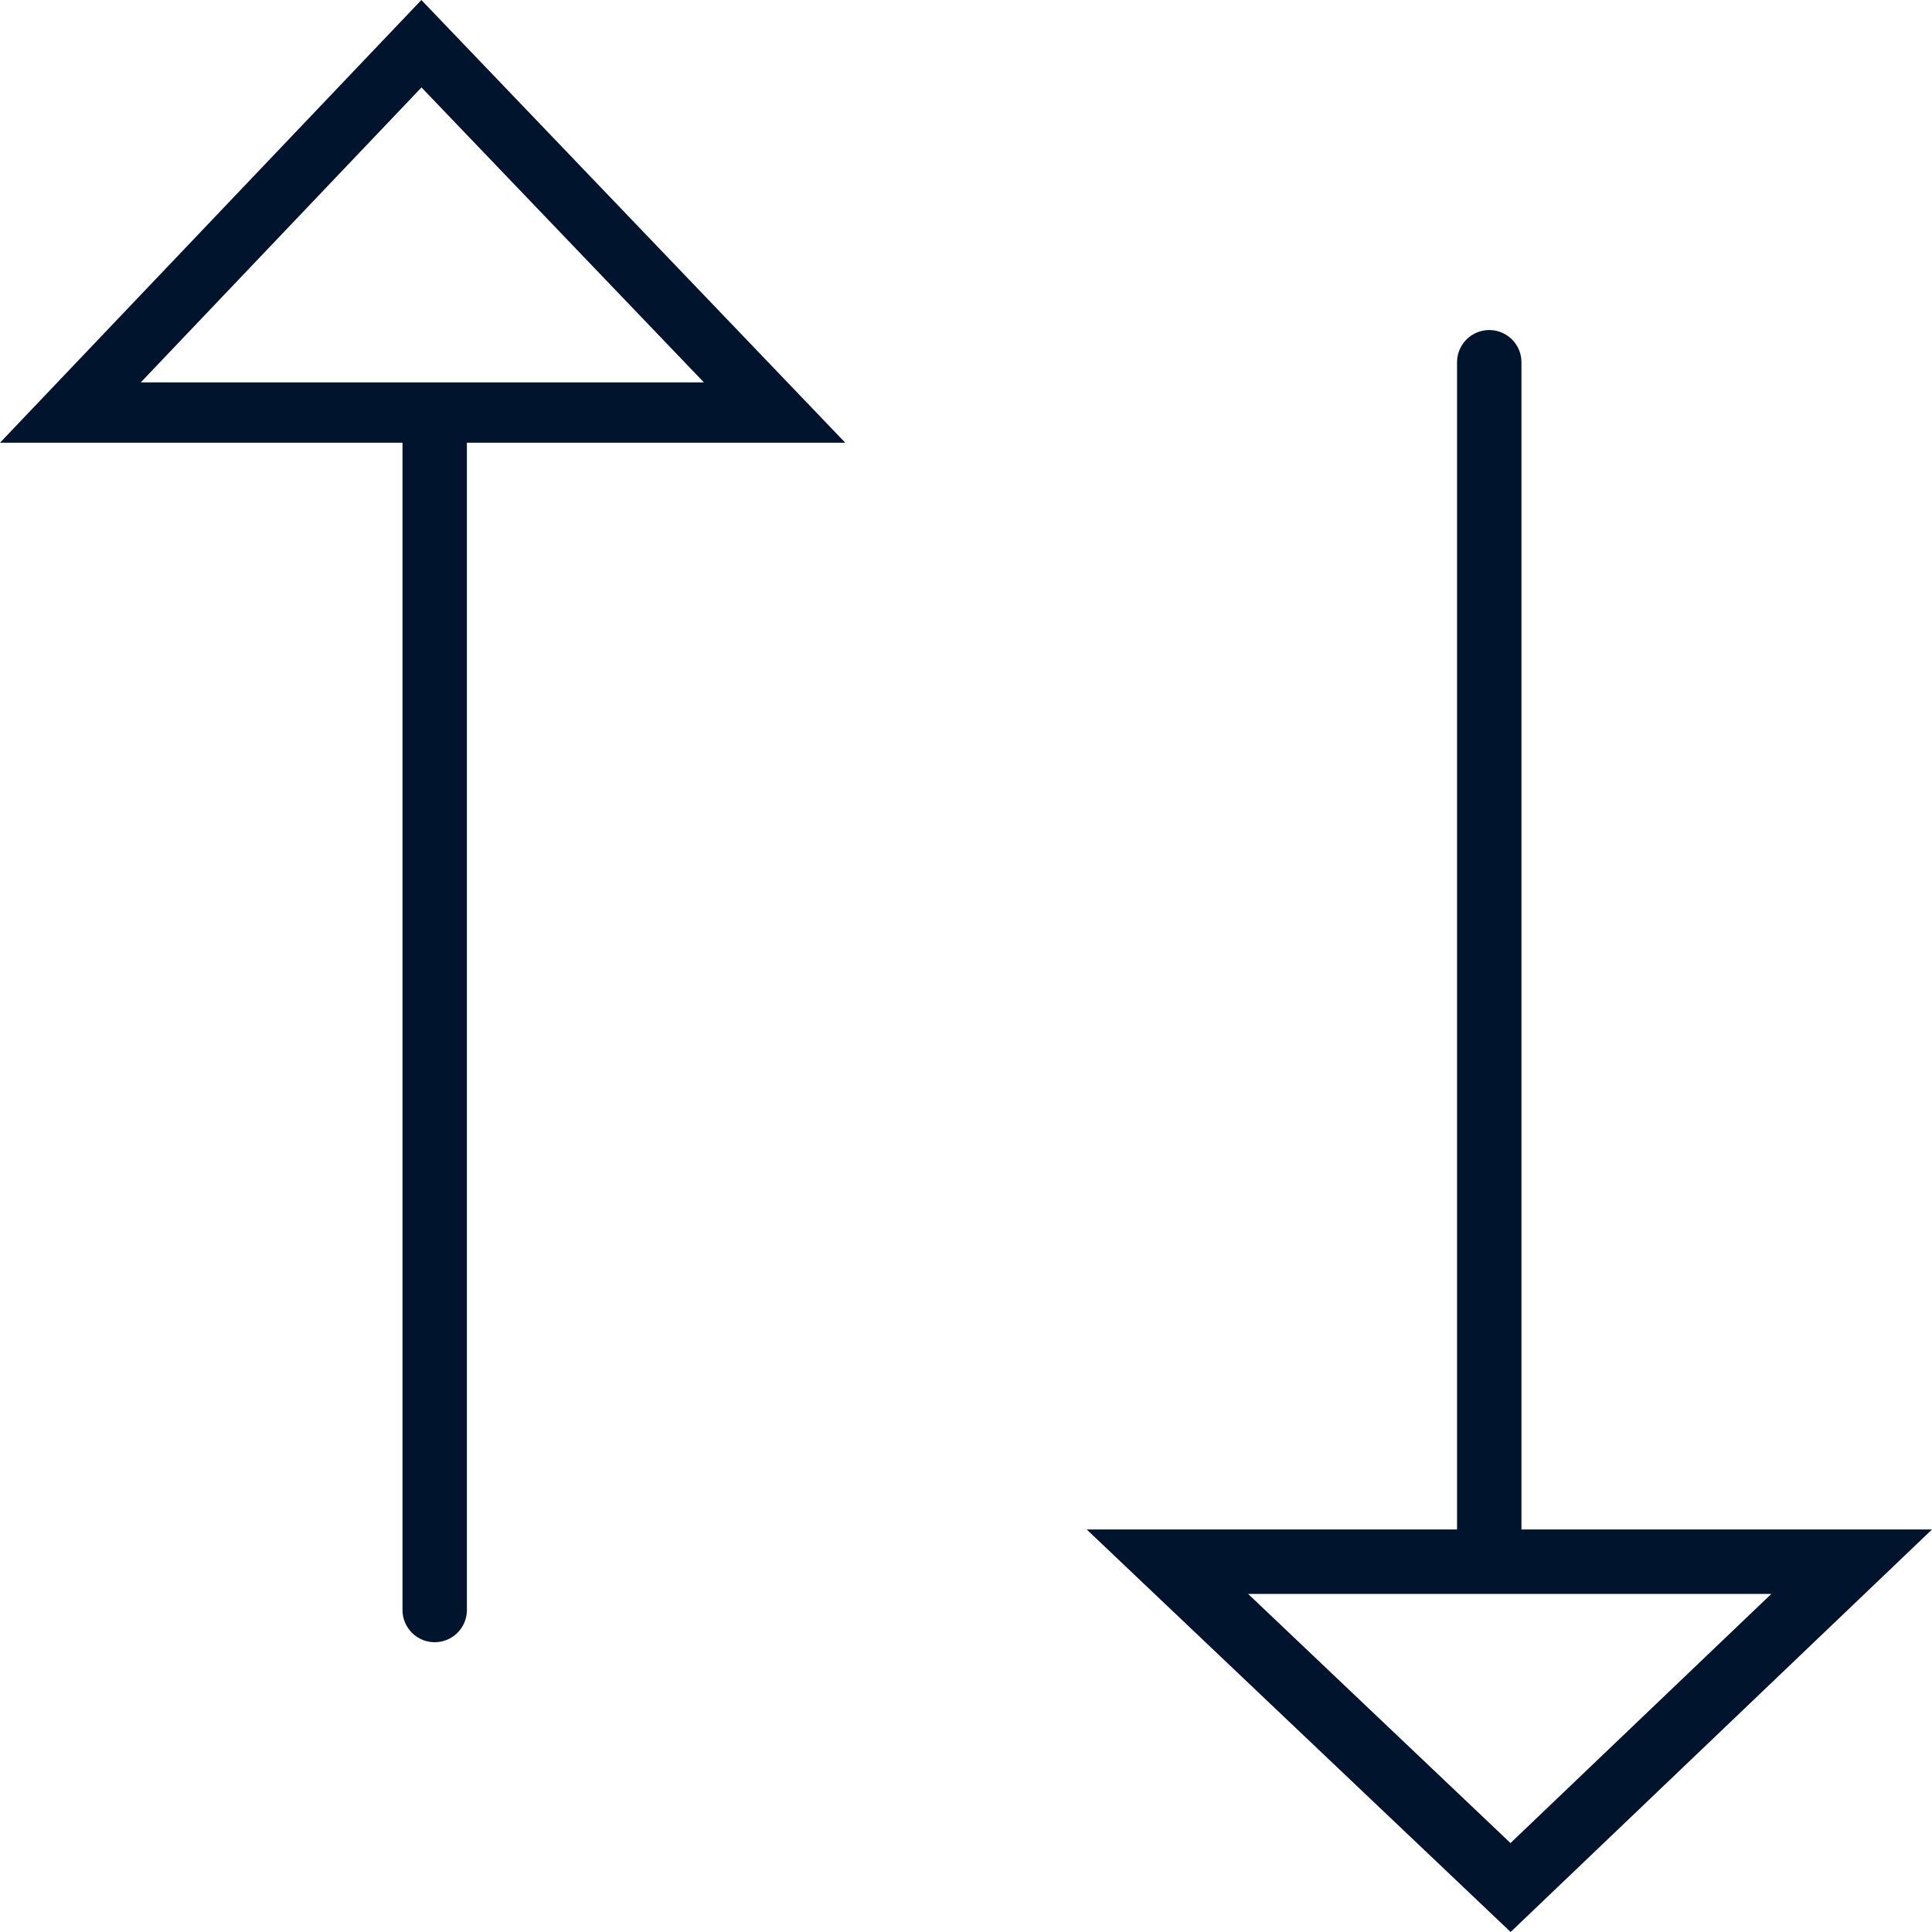
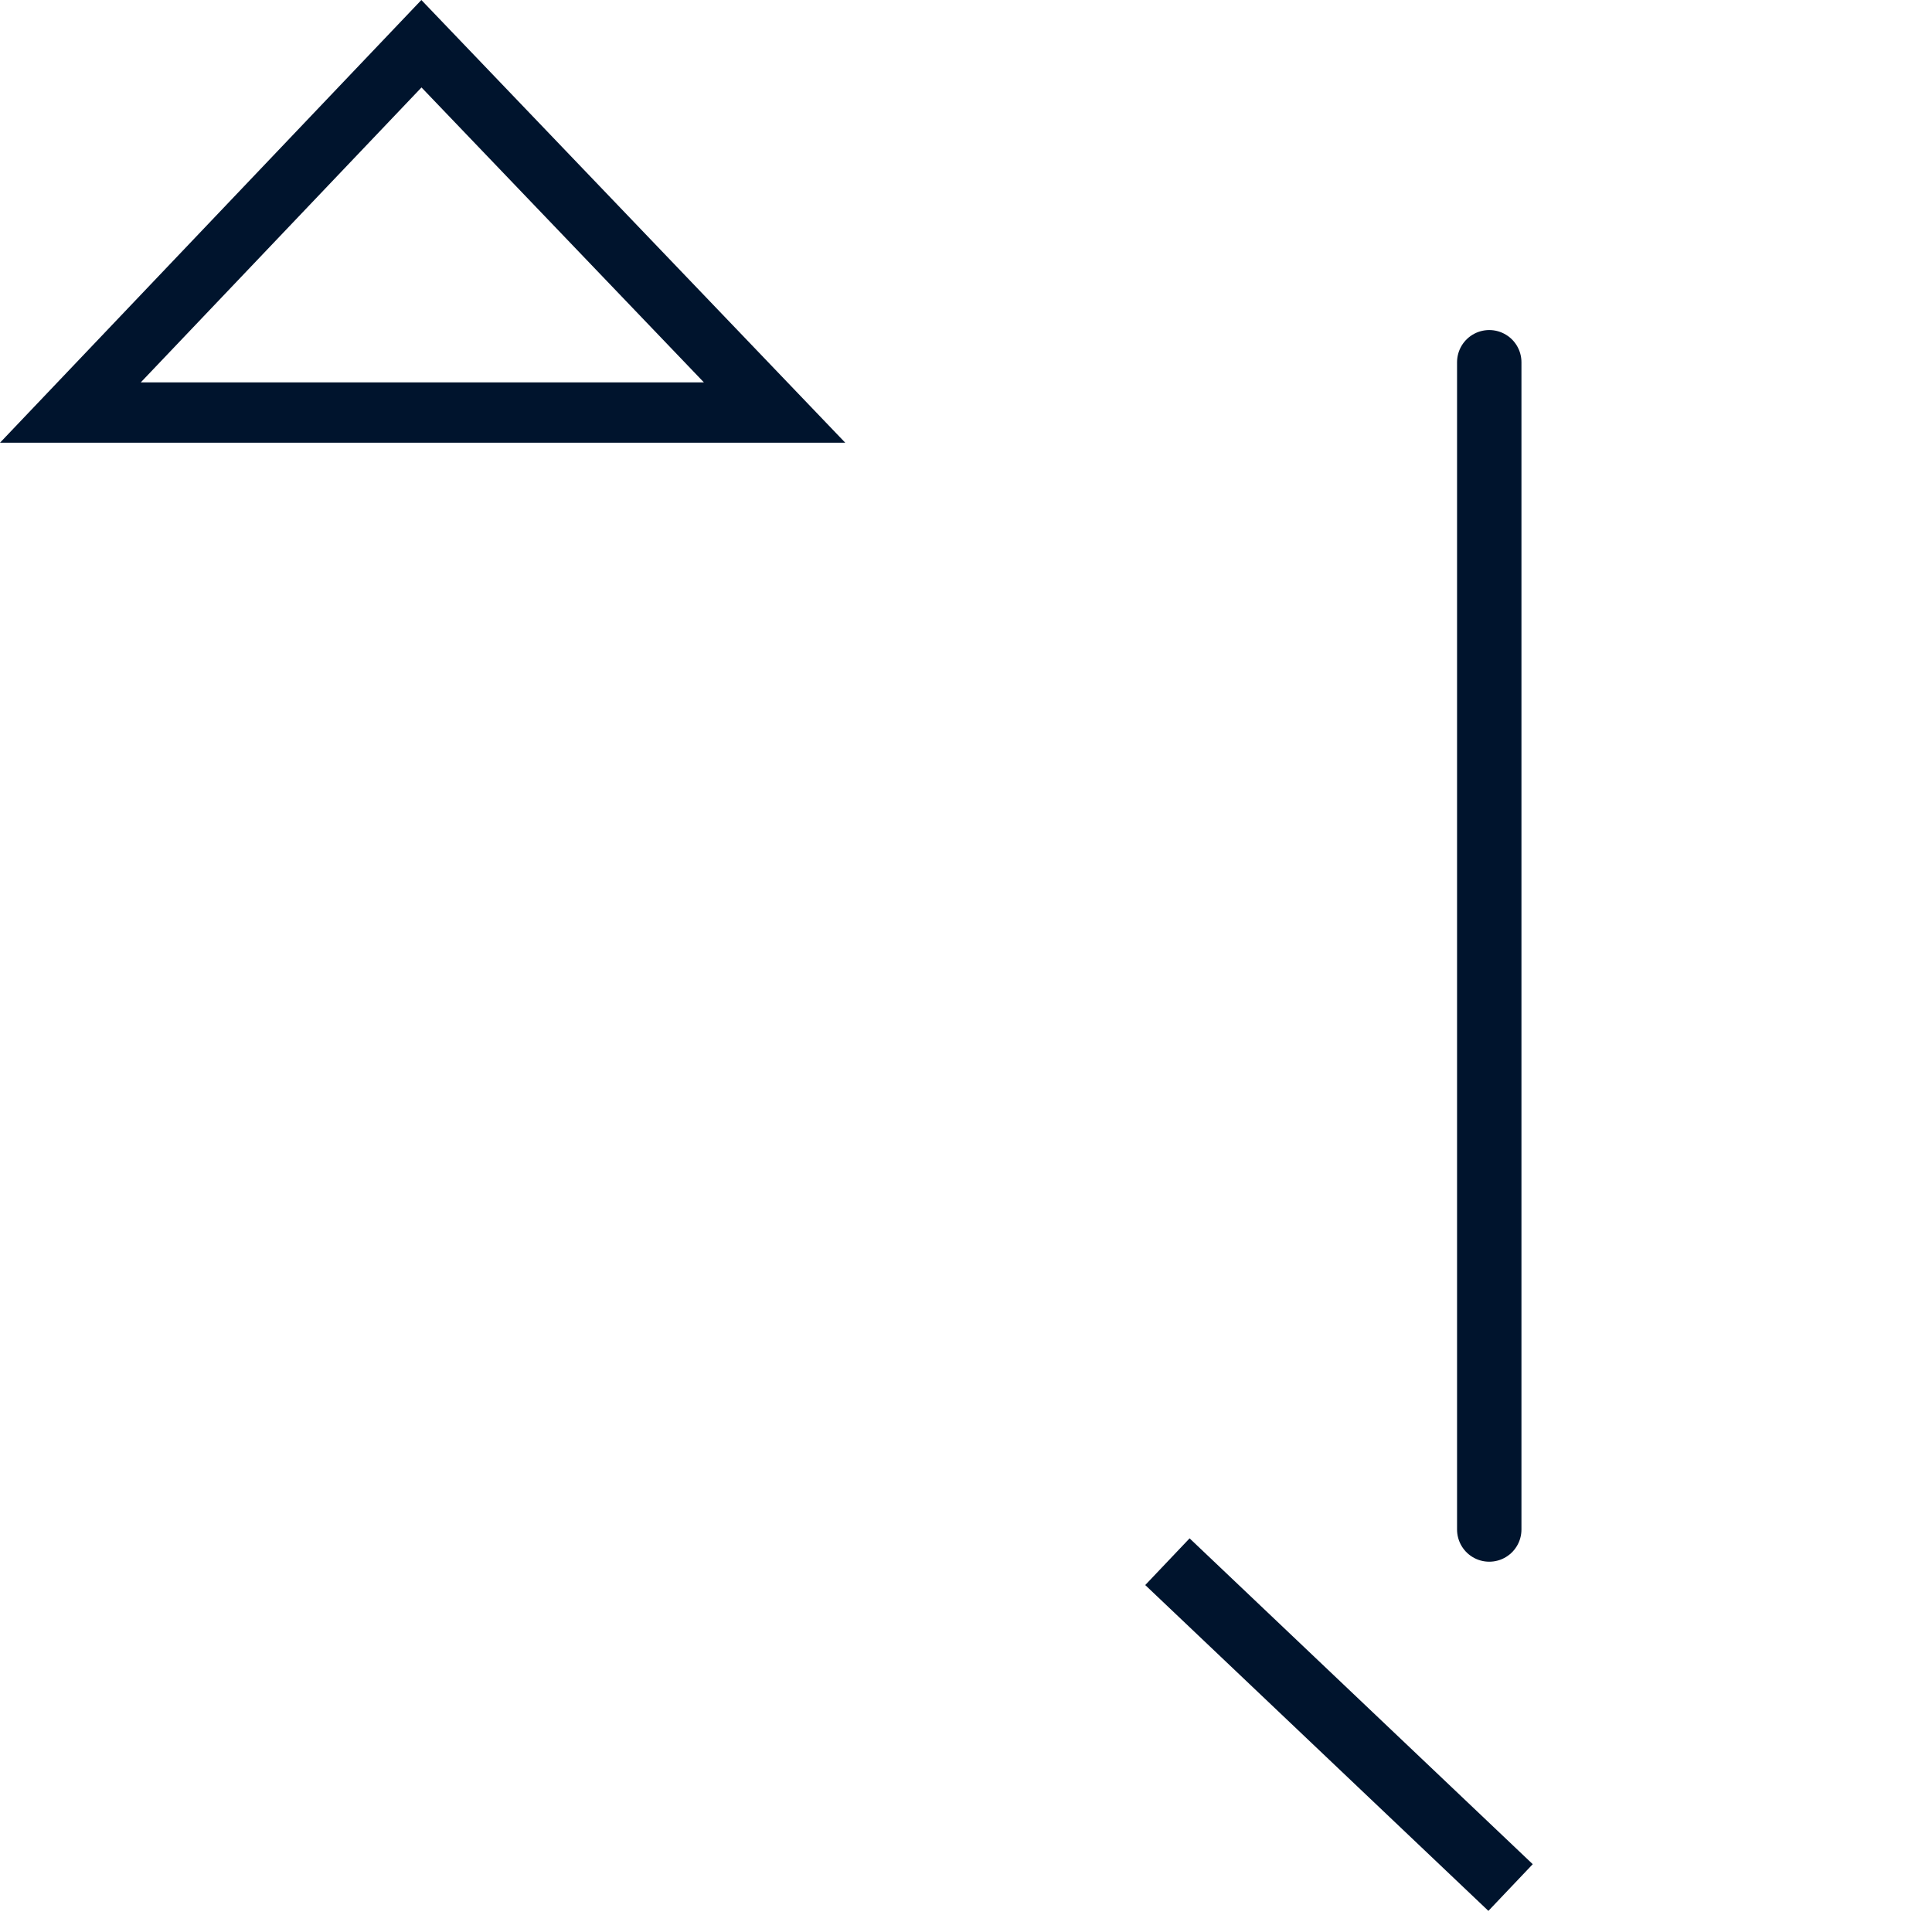
<svg xmlns="http://www.w3.org/2000/svg" width="60" height="60" viewBox="0 0 60 60" fill="none">
  <g clip-path="url(#clip0_2429_14515)">
    <path d="M2.186 12.812L13.088 1.358L24.055 12.812L2.186 12.812Z" stroke="#00142D" stroke-width="1.875" />
-     <path d="M46.912 58.619L36.255 48.5L57.505 48.5L46.912 58.619Z" stroke="#00142D" stroke-width="2" />
-     <path d="M13.5 13.75L13.5 50" stroke="#00142D" stroke-width="2" stroke-linecap="round" />
+     <path d="M46.912 58.619L36.255 48.5L46.912 58.619Z" stroke="#00142D" stroke-width="2" />
    <path d="M46.25 11.25V47.5" stroke="#00142D" stroke-width="2" stroke-linecap="round" />
  </g>
  <defs>
    <clipPath id="clip0_2429_14515">
      <rect width="60" height="60" fill="white" />
    </clipPath>
  </defs>
</svg>